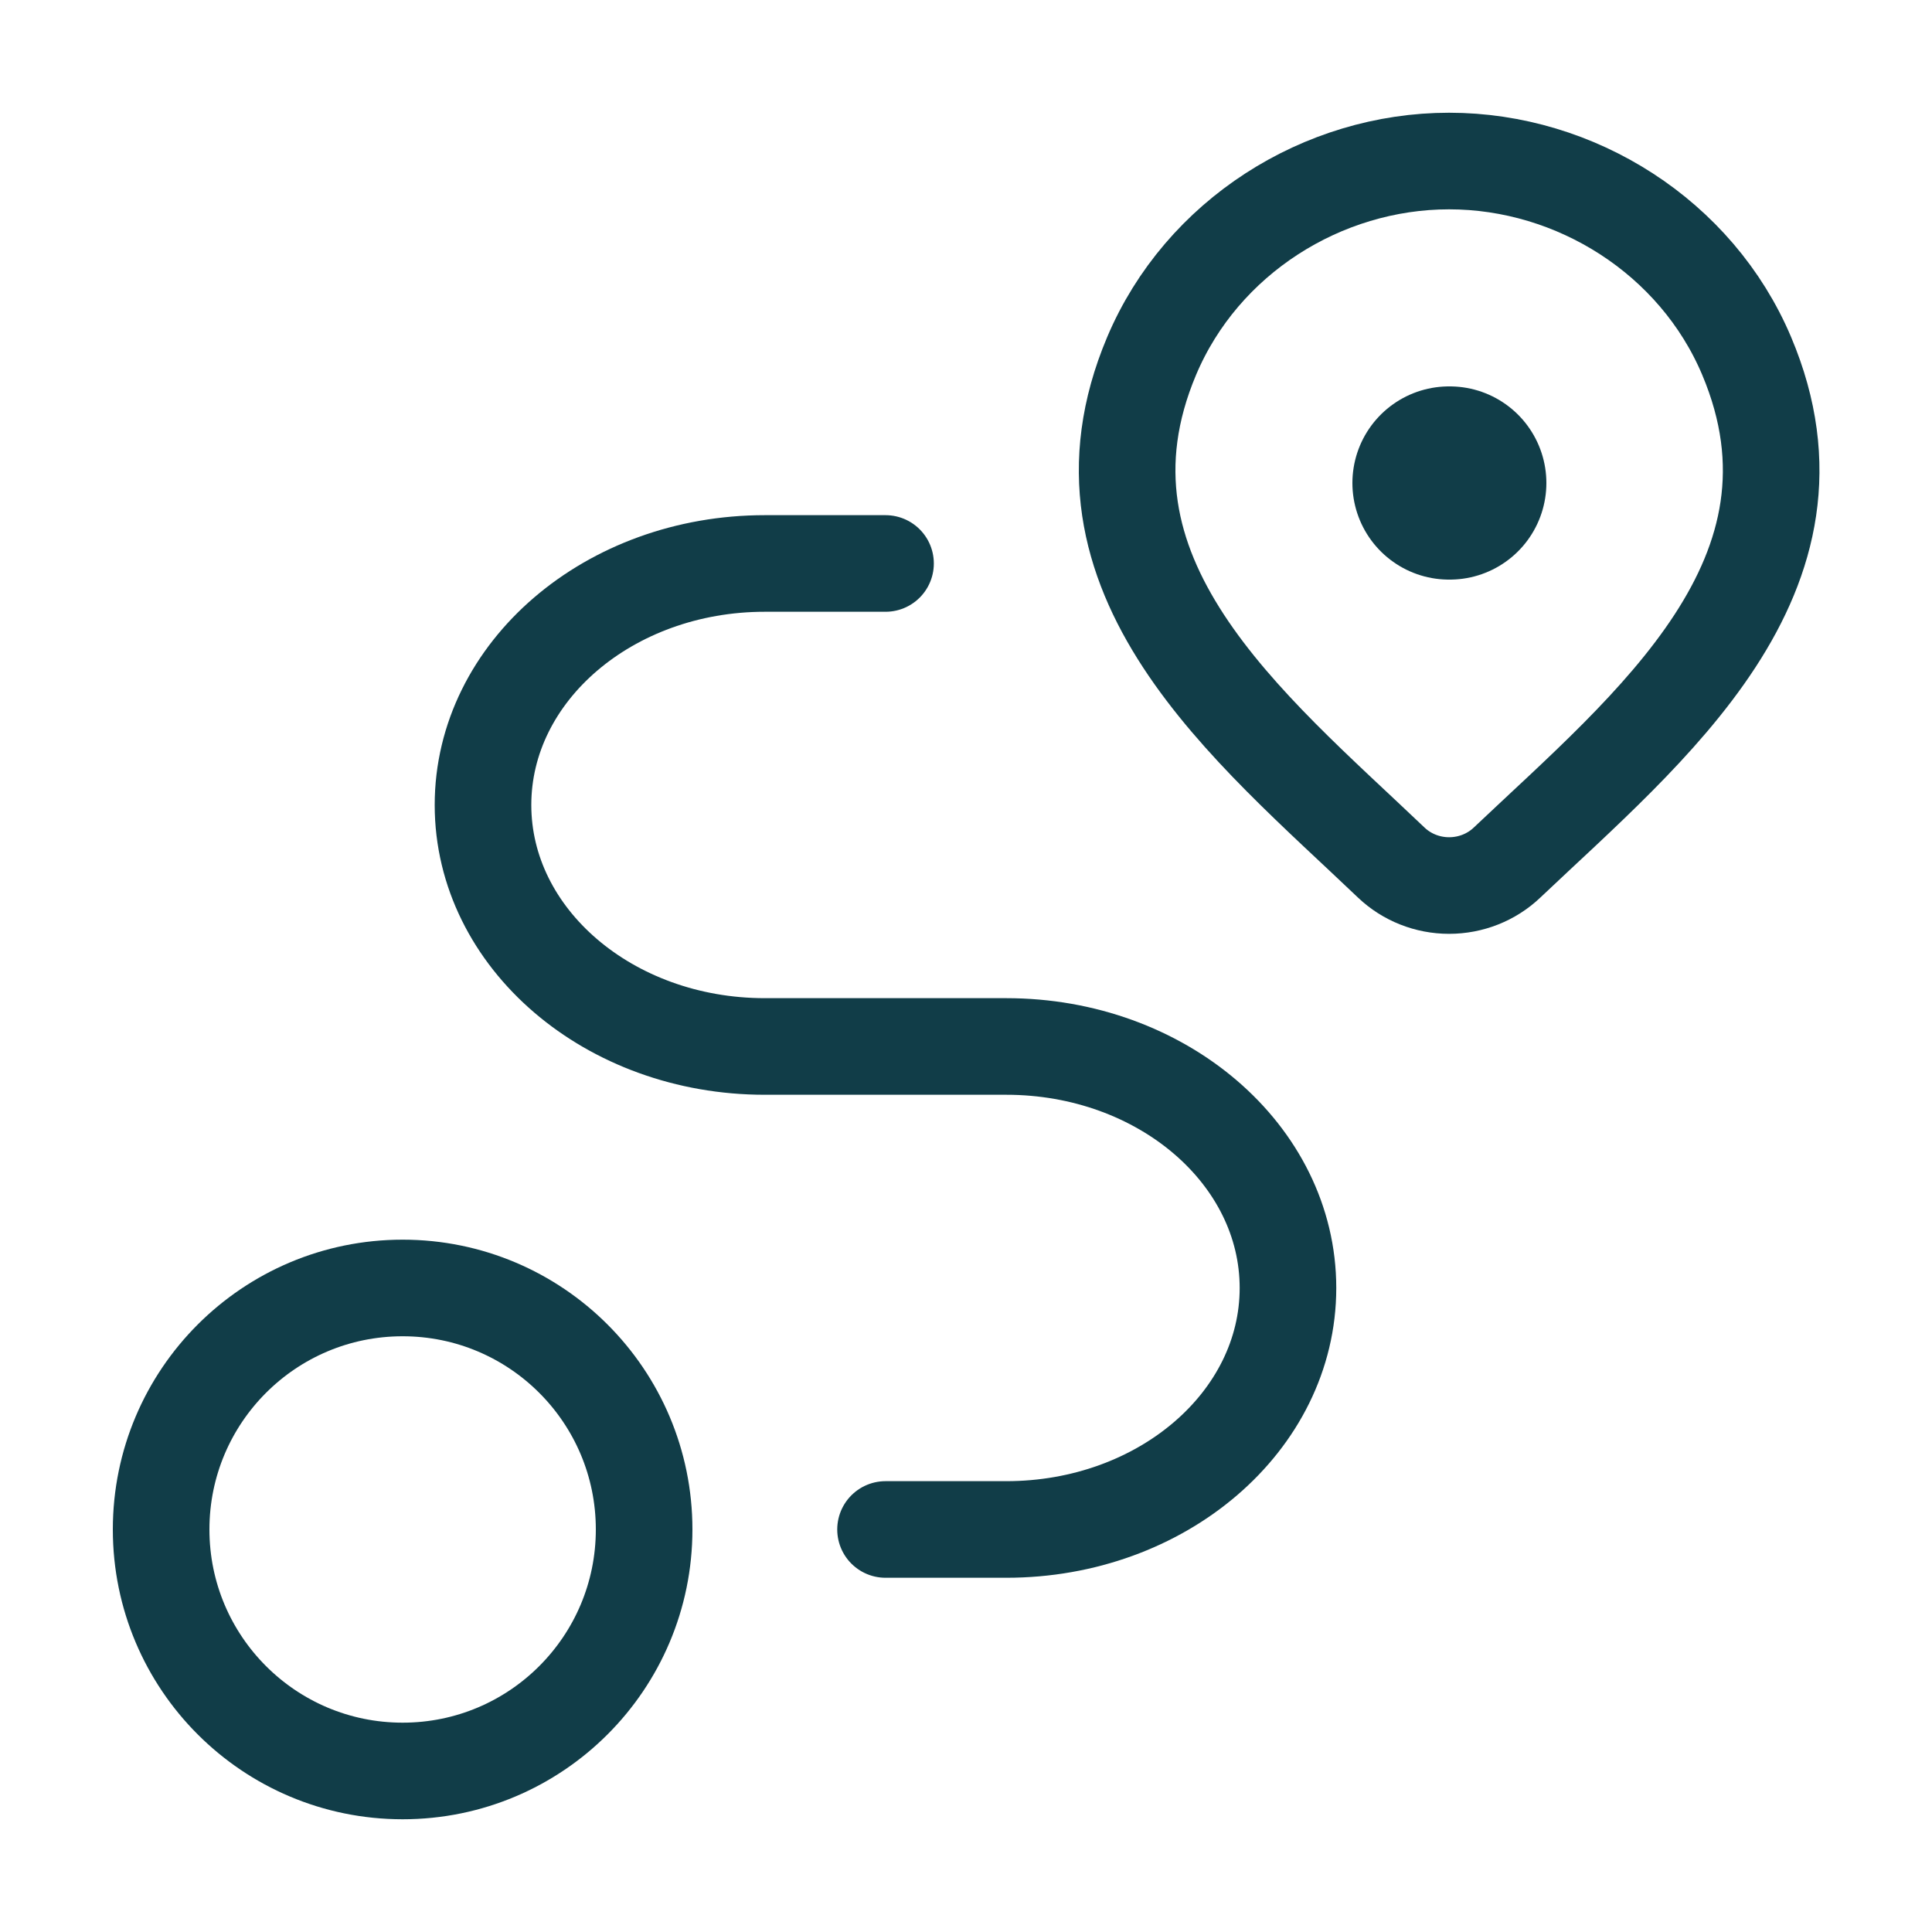
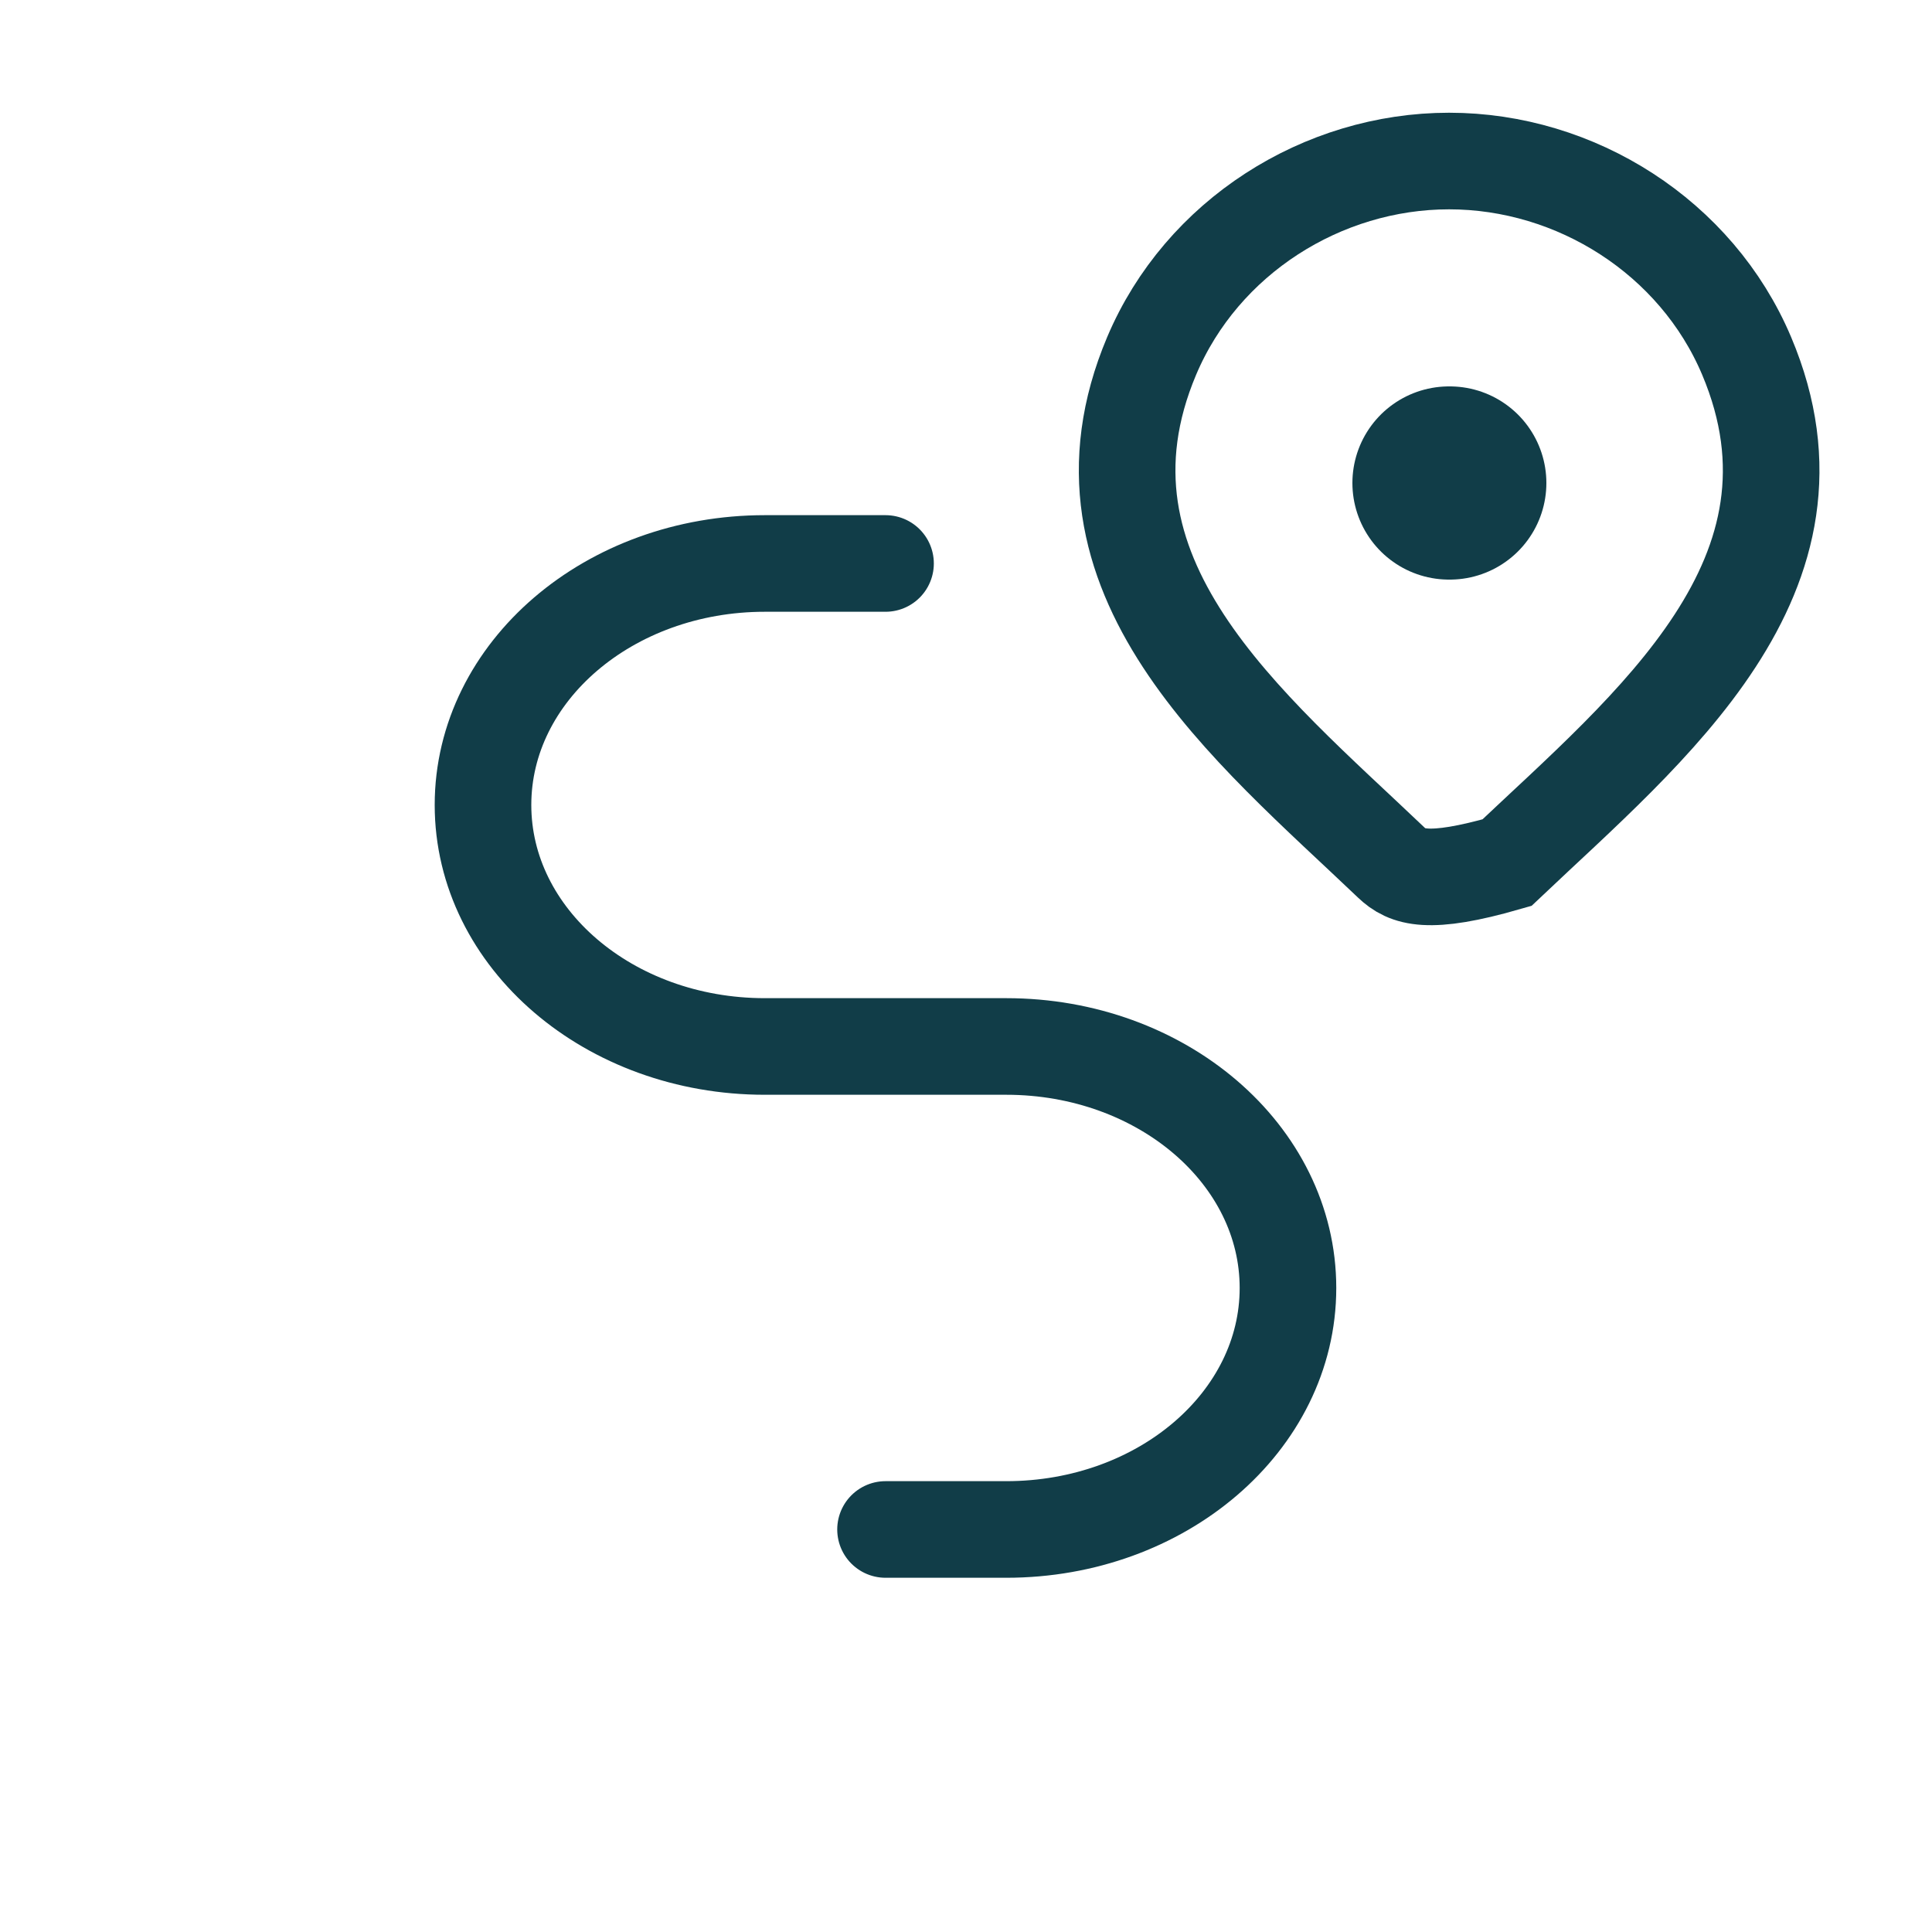
<svg xmlns="http://www.w3.org/2000/svg" width="20" height="20" viewBox="0 0 20 20" fill="none">
-   <path d="M15.6 8.93C15.44 9.082 15.225 9.167 15.001 9.167C14.778 9.167 14.563 9.082 14.403 8.93C12.932 7.527 10.961 5.96 11.922 3.684C12.442 2.454 13.689 1.667 15.001 1.667C16.313 1.667 17.561 2.454 18.081 3.684C19.041 5.957 17.075 7.532 15.6 8.93Z" stroke="#113D48" />
+   <path d="M15.6 8.93C14.778 9.167 14.563 9.082 14.403 8.93C12.932 7.527 10.961 5.96 11.922 3.684C12.442 2.454 13.689 1.667 15.001 1.667C16.313 1.667 17.561 2.454 18.081 3.684C19.041 5.957 17.075 7.532 15.6 8.93Z" stroke="#113D48" />
  <path d="M15 5H15.008" stroke="#113D48" stroke-width="2" stroke-linecap="round" stroke-linejoin="round" />
-   <path d="M4.168 18.333C5.549 18.333 6.668 17.214 6.668 15.833C6.668 14.452 5.549 13.333 4.168 13.333C2.787 13.333 1.668 14.452 1.668 15.833C1.668 17.214 2.787 18.333 4.168 18.333Z" stroke="#113D48" stroke-linecap="round" stroke-linejoin="round" />
  <path d="M9.167 5.833H7.917C6.306 5.833 5 6.952 5 8.333C5 9.714 6.306 10.833 7.917 10.833H10.417C12.027 10.833 13.333 11.952 13.333 13.333C13.333 14.714 12.027 15.833 10.417 15.833H9.167" stroke="#113D48" stroke-linecap="round" stroke-linejoin="round" />
</svg>